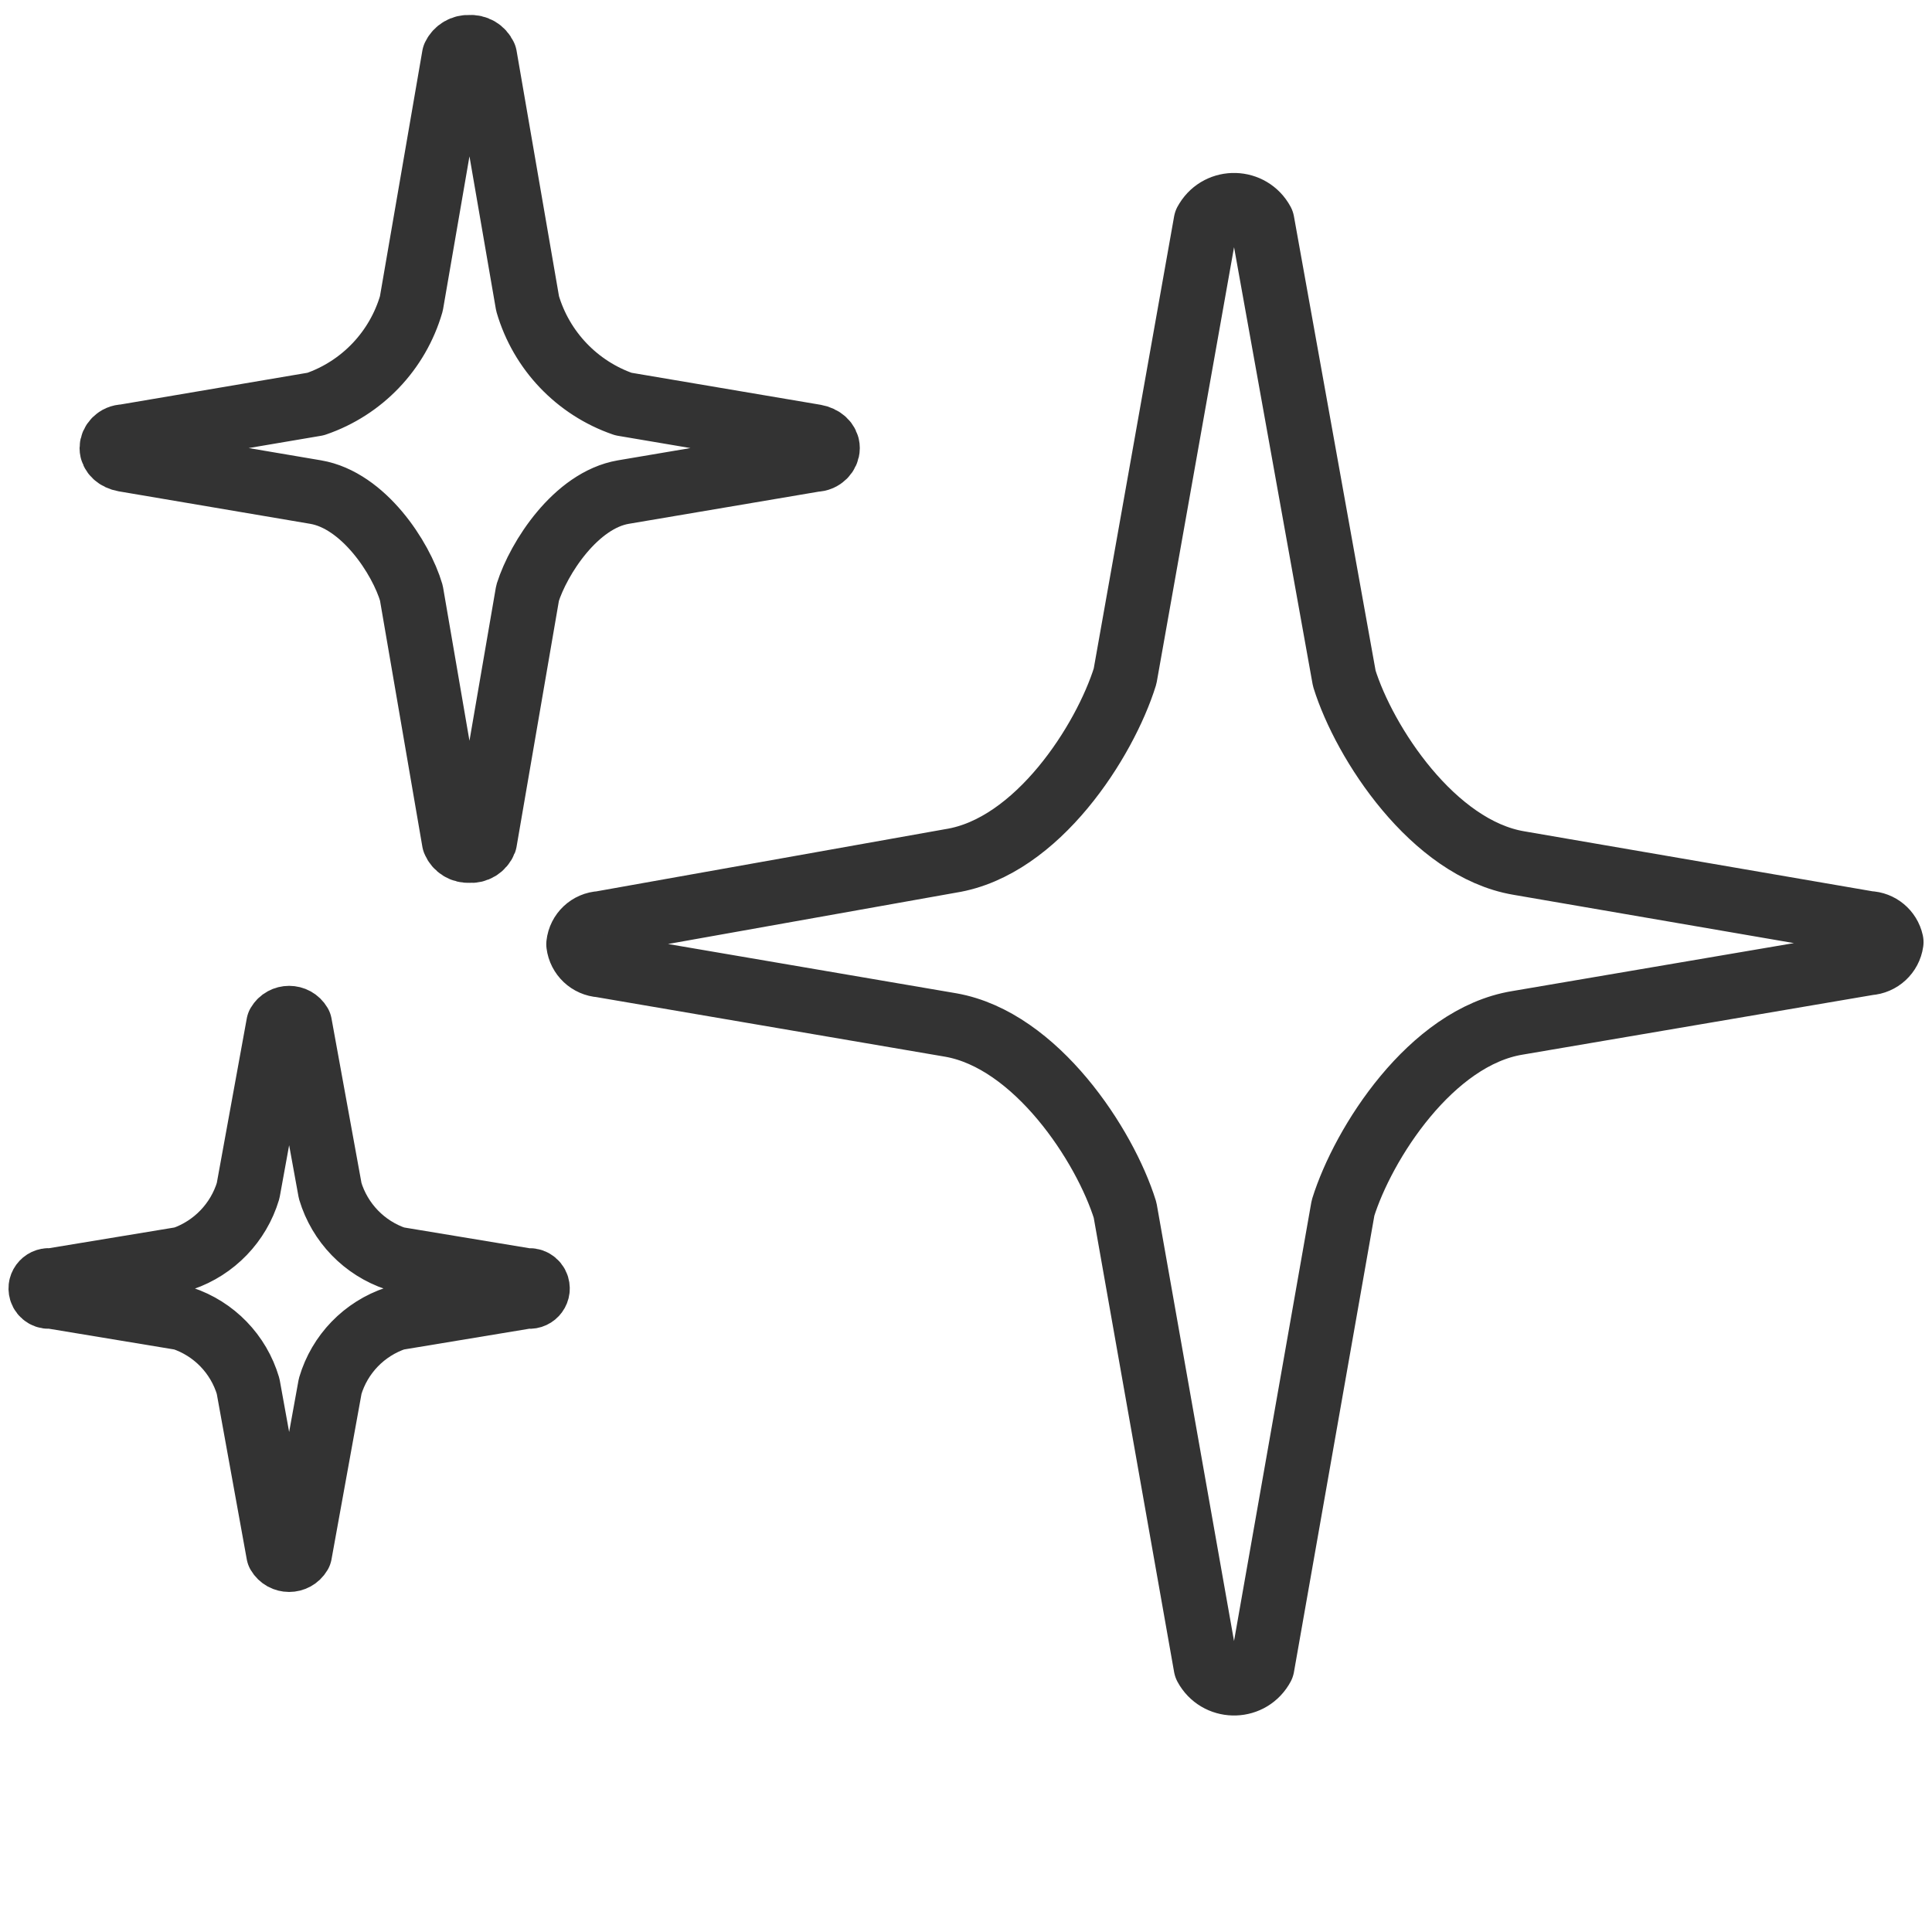
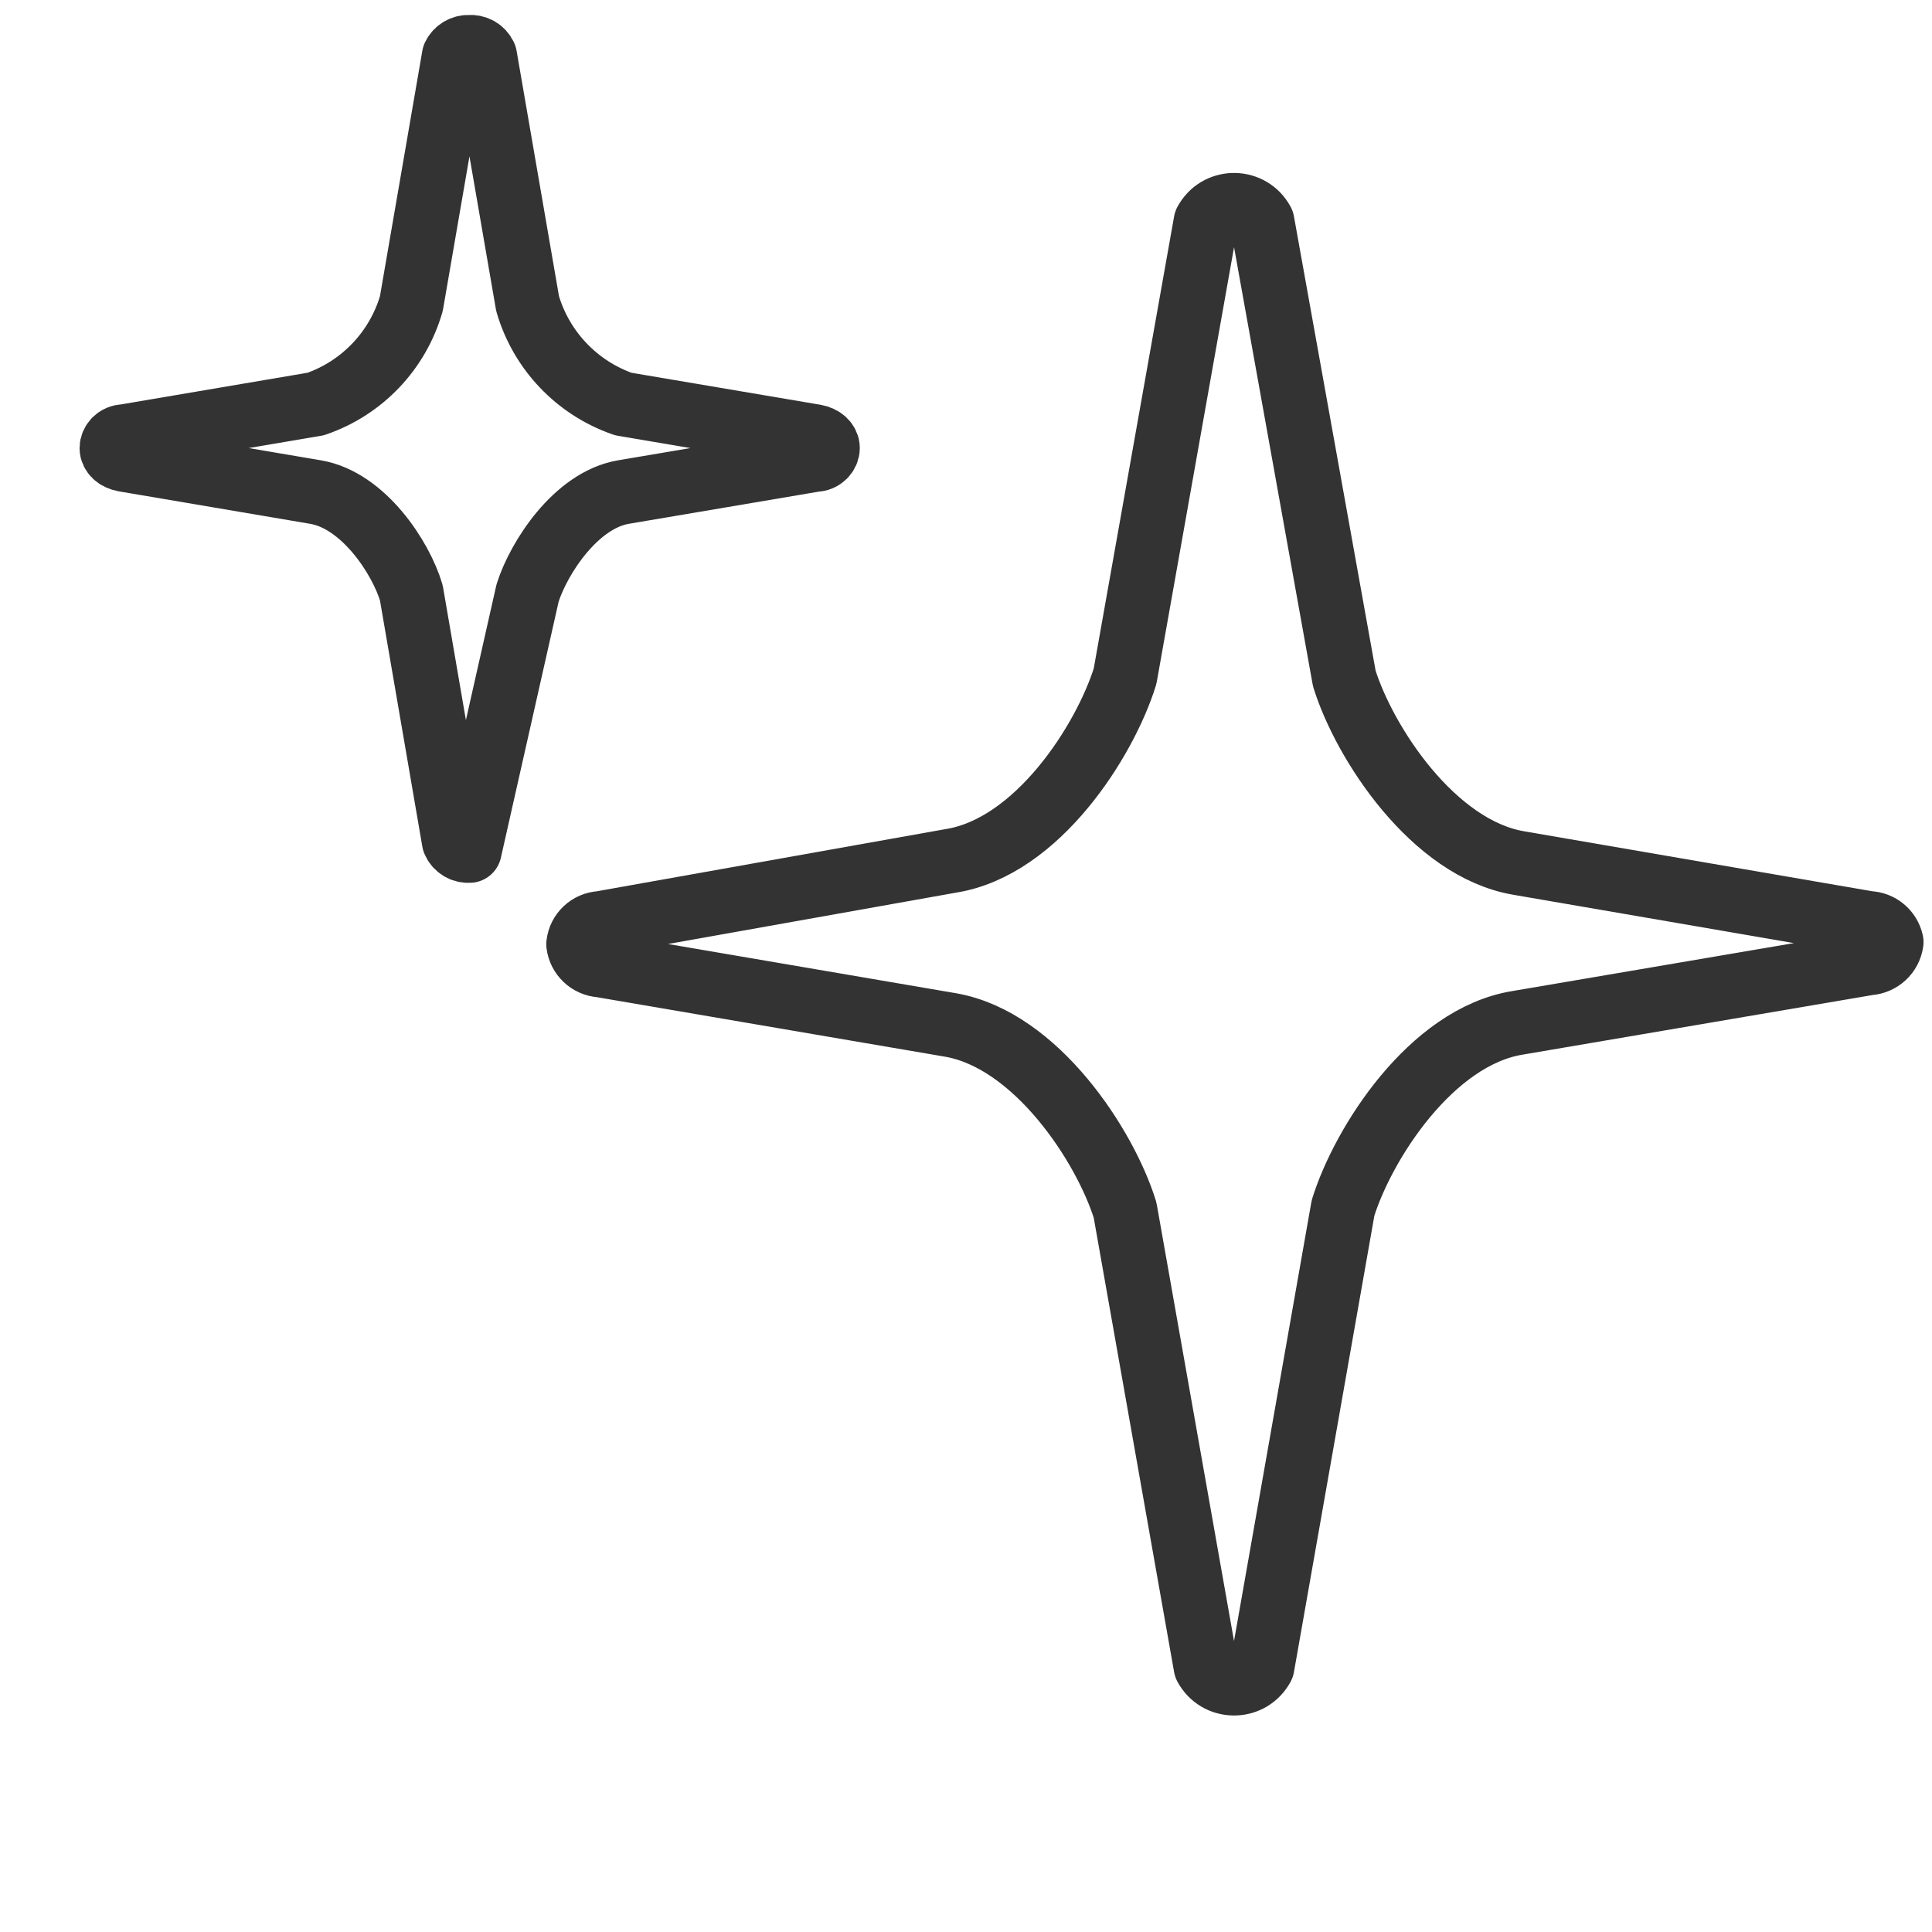
<svg xmlns="http://www.w3.org/2000/svg" width="60" height="60" viewBox="0 0 60 60" fill="none">
  <path d="M41.709 37.513C42.333 35.509 44.443 32.204 47.124 31.766L58.033 29.908C58.393 29.886 58.687 29.614 58.737 29.258C58.664 28.925 58.374 28.684 58.033 28.674L47.164 26.802C44.509 26.351 42.372 23.073 41.748 21.069L39.2 6.894C38.836 6.22 37.879 6.192 37.477 6.845C37.467 6.861 37.457 6.877 37.448 6.894L34.94 21.002C34.316 23.006 32.219 26.311 29.525 26.736L18.655 28.674C18.296 28.691 18.004 28.967 17.965 29.324C18.009 29.678 18.299 29.952 18.655 29.974L29.525 31.832C32.179 32.297 34.316 35.575 34.94 37.579L37.448 51.754C37.812 52.428 38.77 52.456 39.172 51.803C39.182 51.787 39.191 51.771 39.2 51.754L41.709 37.513Z" stroke="#333333" stroke-width="2" stroke-linecap="round" stroke-linejoin="round" />
-   <path d="M16.385 18.414C16.73 17.326 17.884 15.534 19.358 15.282L25.317 14.273C25.542 14.273 25.702 14.088 25.702 13.915C25.702 13.742 25.542 13.597 25.317 13.557L19.358 12.548C17.92 12.051 16.812 10.889 16.385 9.429L15.057 1.744C14.973 1.559 14.782 1.448 14.58 1.466C14.378 1.452 14.189 1.562 14.102 1.744L12.775 9.429C12.351 10.891 11.242 12.055 9.802 12.548L3.856 13.557C3.63 13.557 3.471 13.742 3.471 13.915C3.471 14.088 3.63 14.233 3.856 14.273L9.802 15.282C11.288 15.534 12.456 17.326 12.775 18.414L14.102 26.125C14.181 26.316 14.374 26.433 14.58 26.417C14.786 26.438 14.981 26.319 15.057 26.125L16.385 18.414Z" stroke="#333333" stroke-width="2" stroke-linecap="round" stroke-linejoin="round" />
-   <path d="M10.254 43.048C10.549 42.052 11.312 41.264 12.297 40.937L16.385 40.26C16.574 40.305 16.74 40.128 16.684 39.942C16.646 39.815 16.515 39.739 16.385 39.769L12.297 39.092C11.314 38.762 10.553 37.975 10.254 36.982L9.311 31.806C9.162 31.553 8.796 31.553 8.648 31.806L7.705 36.982C7.407 37.971 6.652 38.756 5.675 39.092L1.574 39.769C1.385 39.725 1.219 39.902 1.275 40.088C1.313 40.215 1.444 40.291 1.574 40.26L5.661 40.937C6.647 41.264 7.41 42.052 7.705 43.048L8.648 48.25C8.796 48.503 9.162 48.503 9.311 48.25L10.254 43.048Z" stroke="#333333" stroke-width="2" stroke-linecap="round" stroke-linejoin="round" />
+   <path d="M16.385 18.414C16.73 17.326 17.884 15.534 19.358 15.282L25.317 14.273C25.542 14.273 25.702 14.088 25.702 13.915C25.702 13.742 25.542 13.597 25.317 13.557L19.358 12.548C17.92 12.051 16.812 10.889 16.385 9.429L15.057 1.744C14.973 1.559 14.782 1.448 14.58 1.466C14.378 1.452 14.189 1.562 14.102 1.744L12.775 9.429C12.351 10.891 11.242 12.055 9.802 12.548L3.856 13.557C3.63 13.557 3.471 13.742 3.471 13.915C3.471 14.088 3.63 14.233 3.856 14.273L9.802 15.282C11.288 15.534 12.456 17.326 12.775 18.414L14.102 26.125C14.181 26.316 14.374 26.433 14.58 26.417L16.385 18.414Z" stroke="#333333" stroke-width="2" stroke-linecap="round" stroke-linejoin="round" />
</svg>